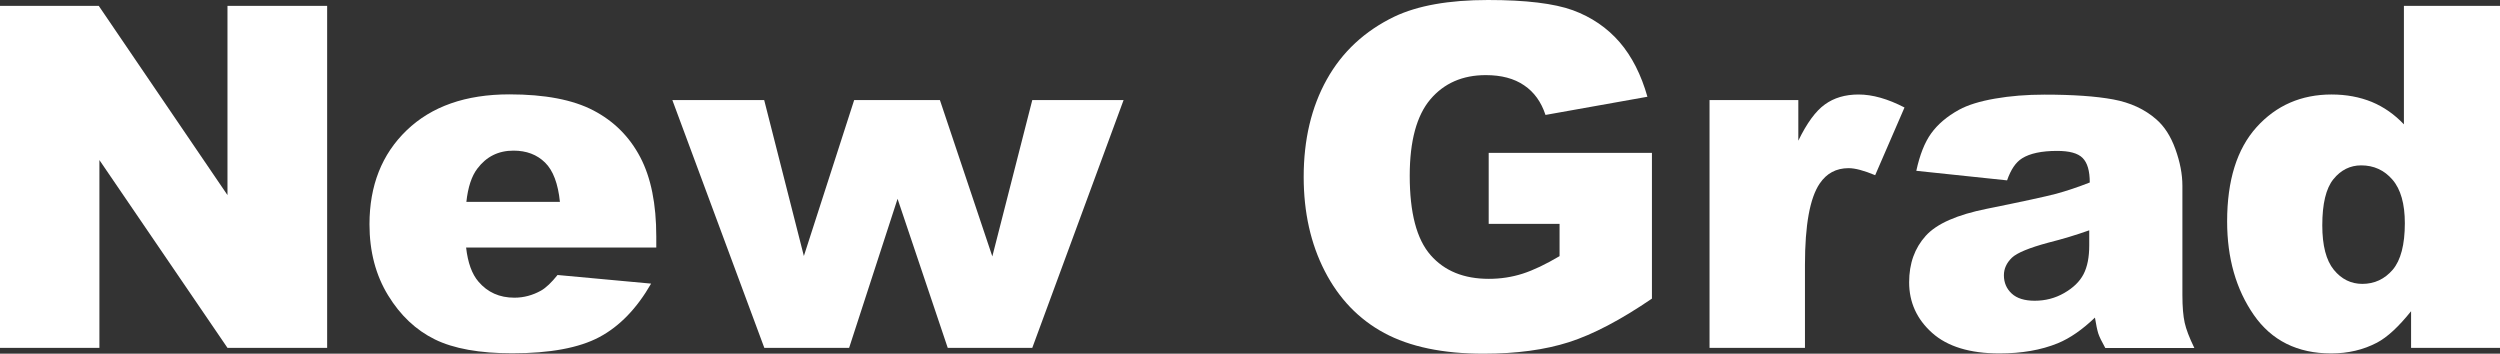
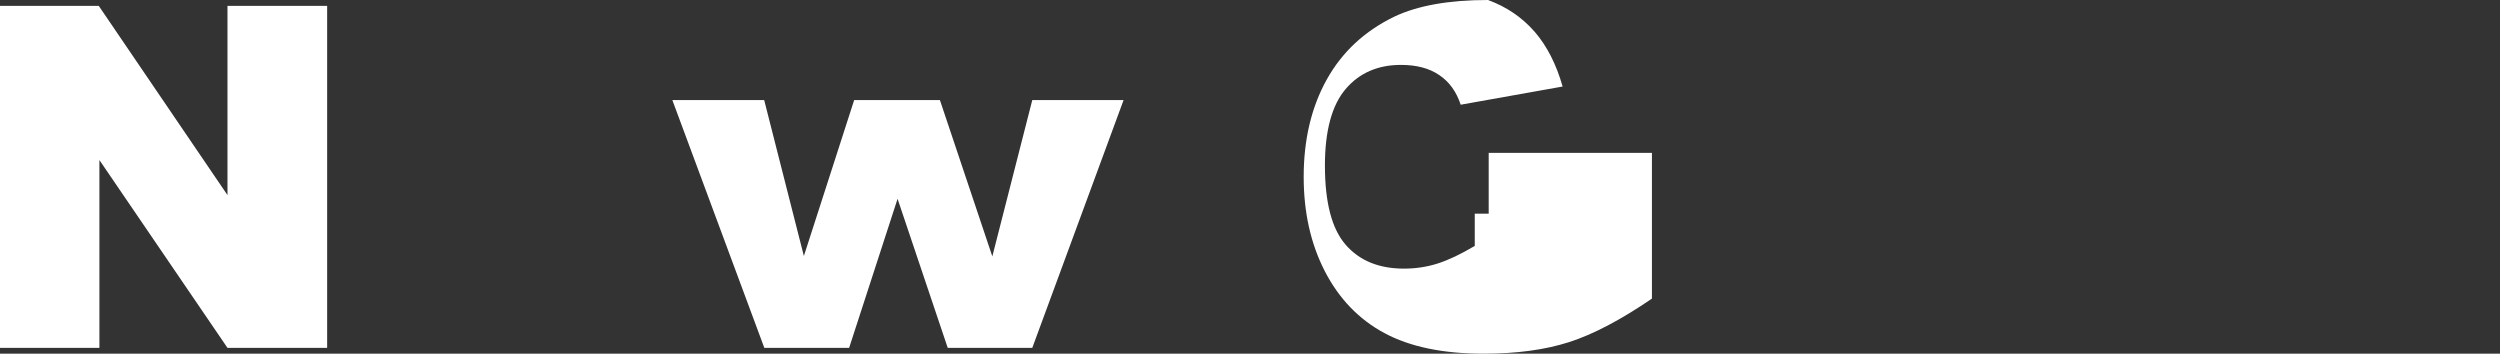
<svg xmlns="http://www.w3.org/2000/svg" version="1.1" x="0px" y="0px" width="188.37px" height="26.65px" viewBox="0 0 188.37 26.65" style="enable-background:new 0 0 188.37 26.65;" xml:space="preserve">
  <rect x="0" y="0" width="188.37" height="26.65" fill="#333333" stroke="none" />
  <style type="text/css">
	.st0{fill:#333333;}
	.st1{fill:#FFFFFF;}
	.st2{fill:#FE9E1A;}
	.st3{fill:#FE641A;}
	.st4{fill:#004678;}
	.st5{fill:url(#);}
</style>
  <g id="レイヤー_4">
    <g>
      <g>
        <path class="st1" d="M0,0.44h7.44l9.7,14.26V0.44h7.51v25.77h-7.51L7.49,12.06v14.15H0V0.44z" />
-         <path class="st1" d="M49.47,18.65H35.12c0.13,1.15,0.44,2,0.93,2.57c0.69,0.81,1.59,1.21,2.71,1.21c0.7,0,1.37-0.18,2-0.53     c0.39-0.22,0.8-0.62,1.25-1.18l7.05,0.65c-1.08,1.88-2.38,3.22-3.9,4.03s-3.71,1.22-6.56,1.22c-2.47,0-4.42-0.35-5.84-1.05     s-2.59-1.8-3.52-3.32c-0.93-1.52-1.4-3.3-1.4-5.35c0-2.92,0.93-5.28,2.8-7.08c1.87-1.8,4.45-2.71,7.74-2.71     c2.67,0,4.78,0.4,6.33,1.21s2.72,1.98,3.53,3.52c0.81,1.54,1.21,3.53,1.21,5.99V18.65z M42.19,15.22     c-0.14-1.38-0.51-2.37-1.12-2.97s-1.4-0.9-2.38-0.9c-1.14,0-2.04,0.45-2.72,1.35c-0.43,0.56-0.71,1.4-0.83,2.51H42.19z" />
        <path class="st1" d="M50.66,7.54h6.92l2.99,11.75l3.79-11.75h6.46l3.95,11.78l3.01-11.78h6.88l-6.88,18.67h-6.37l-3.78-11.23     l-3.65,11.23h-6.39L50.66,7.54z" />
-         <path class="st1" d="M112.17,16.88v-5.36h12.3V22.5c-2.36,1.61-4.44,2.7-6.25,3.28s-3.96,0.87-6.44,0.87     c-3.06,0-5.55-0.52-7.48-1.56c-1.93-1.04-3.42-2.6-4.48-4.66c-1.06-2.06-1.59-4.43-1.59-7.1c0-2.81,0.58-5.26,1.74-7.34     c1.16-2.08,2.86-3.66,5.1-4.74c1.75-0.83,4.1-1.25,7.05-1.25c2.85,0,4.98,0.26,6.39,0.77c1.41,0.52,2.58,1.32,3.52,2.4     c0.93,1.08,1.63,2.46,2.1,4.12l-7.68,1.37c-0.32-0.97-0.85-1.72-1.61-2.23c-0.76-0.52-1.72-0.77-2.89-0.77     c-1.75,0-3.14,0.61-4.17,1.82s-1.56,3.13-1.56,5.76c0,2.79,0.52,4.78,1.57,5.98s2.51,1.79,4.39,1.79c0.89,0,1.74-0.13,2.55-0.39     c0.81-0.26,1.73-0.7,2.78-1.32v-2.43H112.17z" />
-         <path class="st1" d="M128.8,7.54h6.7v3.06c0.64-1.32,1.31-2.24,2-2.73c0.69-0.5,1.53-0.75,2.54-0.75c1.05,0,2.21,0.33,3.46,0.98     l-2.21,5.1c-0.84-0.35-1.51-0.53-2-0.53c-0.94,0-1.66,0.39-2.18,1.16c-0.74,1.09-1.11,3.13-1.11,6.12v6.26h-7.19V7.54z" />
-         <path class="st1" d="M151.23,13.59l-6.84-0.72c0.26-1.2,0.63-2.14,1.12-2.82s1.19-1.28,2.1-1.78c0.66-0.36,1.56-0.64,2.71-0.84     c1.15-0.2,2.39-0.3,3.73-0.3c2.14,0,3.87,0.12,5.17,0.36c1.3,0.24,2.38,0.74,3.25,1.5c0.61,0.53,1.09,1.27,1.44,2.24     s0.53,1.89,0.53,2.77v8.24c0,0.88,0.06,1.57,0.17,2.07c0.11,0.5,0.35,1.13,0.73,1.91h-6.71c-0.27-0.48-0.45-0.85-0.53-1.1     c-0.08-0.25-0.16-0.65-0.25-1.19c-0.94,0.9-1.87,1.55-2.79,1.93c-1.27,0.52-2.74,0.77-4.41,0.77c-2.23,0-3.92-0.52-5.07-1.55     c-1.15-1.03-1.73-2.3-1.73-3.81c0-1.42,0.42-2.58,1.25-3.5s2.37-1.59,4.61-2.04c2.68-0.54,4.42-0.92,5.22-1.13     c0.8-0.22,1.64-0.5,2.53-0.85c0-0.88-0.18-1.49-0.54-1.85s-1-0.53-1.92-0.53c-1.17,0-2.05,0.19-2.64,0.56     C151.88,12.23,151.51,12.78,151.23,13.59z M157.43,17.35c-0.98,0.35-2.01,0.66-3.08,0.93c-1.45,0.39-2.37,0.77-2.76,1.14     c-0.4,0.39-0.6,0.83-0.6,1.32c0,0.56,0.2,1.02,0.59,1.38c0.39,0.36,0.97,0.54,1.73,0.54c0.8,0,1.54-0.19,2.22-0.58     s1.17-0.86,1.46-1.42c0.29-0.56,0.43-1.28,0.43-2.17V17.35z" />
-         <path class="st1" d="M188.37,0.44v25.77h-6.7v-2.76c-0.94,1.17-1.79,1.96-2.57,2.37c-1.03,0.54-2.18,0.81-3.45,0.81     c-2.54,0-4.49-0.97-5.83-2.9s-2.01-4.28-2.01-7.05c0-3.09,0.74-5.46,2.22-7.1c1.48-1.64,3.37-2.46,5.65-2.46     c1.11,0,2.12,0.19,3.03,0.56c0.91,0.38,1.71,0.94,2.42,1.69V0.44H188.37z M181.2,16.82c0-1.46-0.31-2.56-0.93-3.28     s-1.41-1.08-2.36-1.08c-0.83,0-1.53,0.35-2.09,1.04c-0.56,0.69-0.84,1.85-0.84,3.48c0,1.52,0.29,2.64,0.87,3.35     c0.58,0.71,1.3,1.06,2.15,1.06c0.91,0,1.68-0.36,2.29-1.07C180.89,19.61,181.2,18.44,181.2,16.82z" />
+         <path class="st1" d="M112.17,16.88v-5.36h12.3V22.5c-2.36,1.61-4.44,2.7-6.25,3.28s-3.96,0.87-6.44,0.87     c-3.06,0-5.55-0.52-7.48-1.56c-1.93-1.04-3.42-2.6-4.48-4.66c-1.06-2.06-1.59-4.43-1.59-7.1c0-2.81,0.58-5.26,1.74-7.34     c1.16-2.08,2.86-3.66,5.1-4.74c1.75-0.83,4.1-1.25,7.05-1.25c1.41,0.52,2.58,1.32,3.52,2.4     c0.93,1.08,1.63,2.46,2.1,4.12l-7.68,1.37c-0.32-0.97-0.85-1.72-1.61-2.23c-0.76-0.52-1.72-0.77-2.89-0.77     c-1.75,0-3.14,0.61-4.17,1.82s-1.56,3.13-1.56,5.76c0,2.79,0.52,4.78,1.57,5.98s2.51,1.79,4.39,1.79c0.89,0,1.74-0.13,2.55-0.39     c0.81-0.26,1.73-0.7,2.78-1.32v-2.43H112.17z" />
      </g>
    </g>
  </g>
  <g id="レイヤー_5">
</g>
</svg>